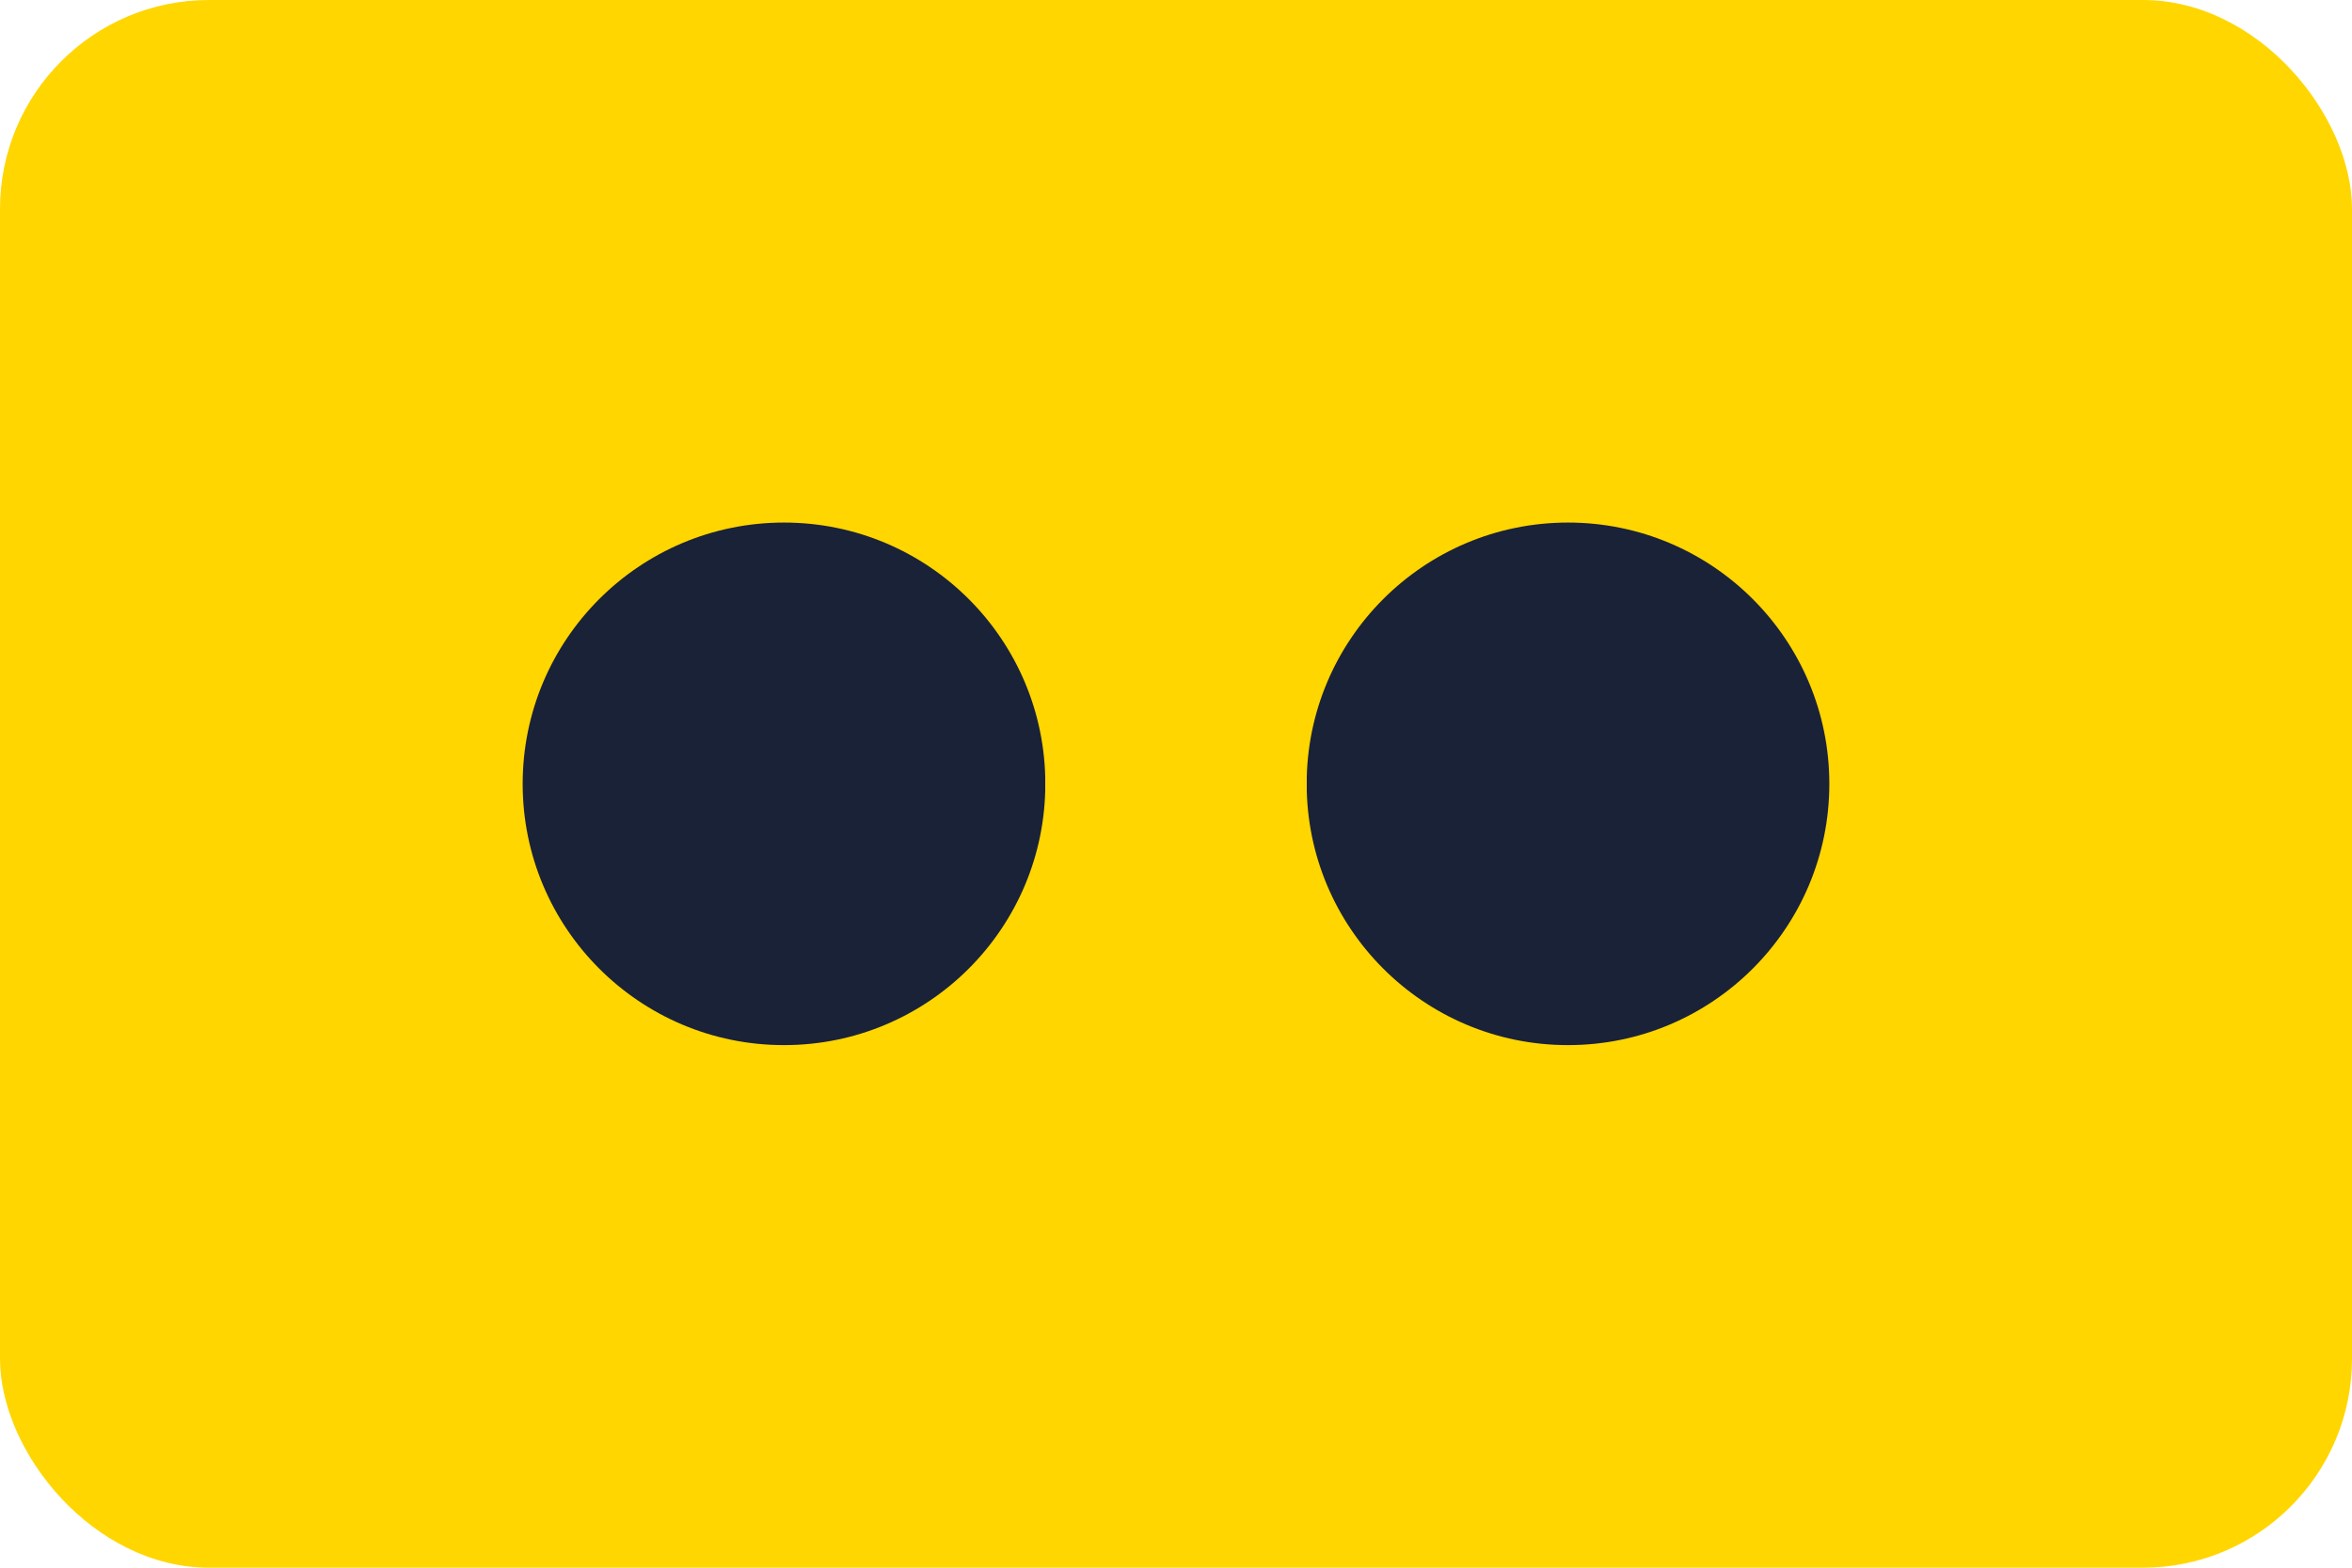
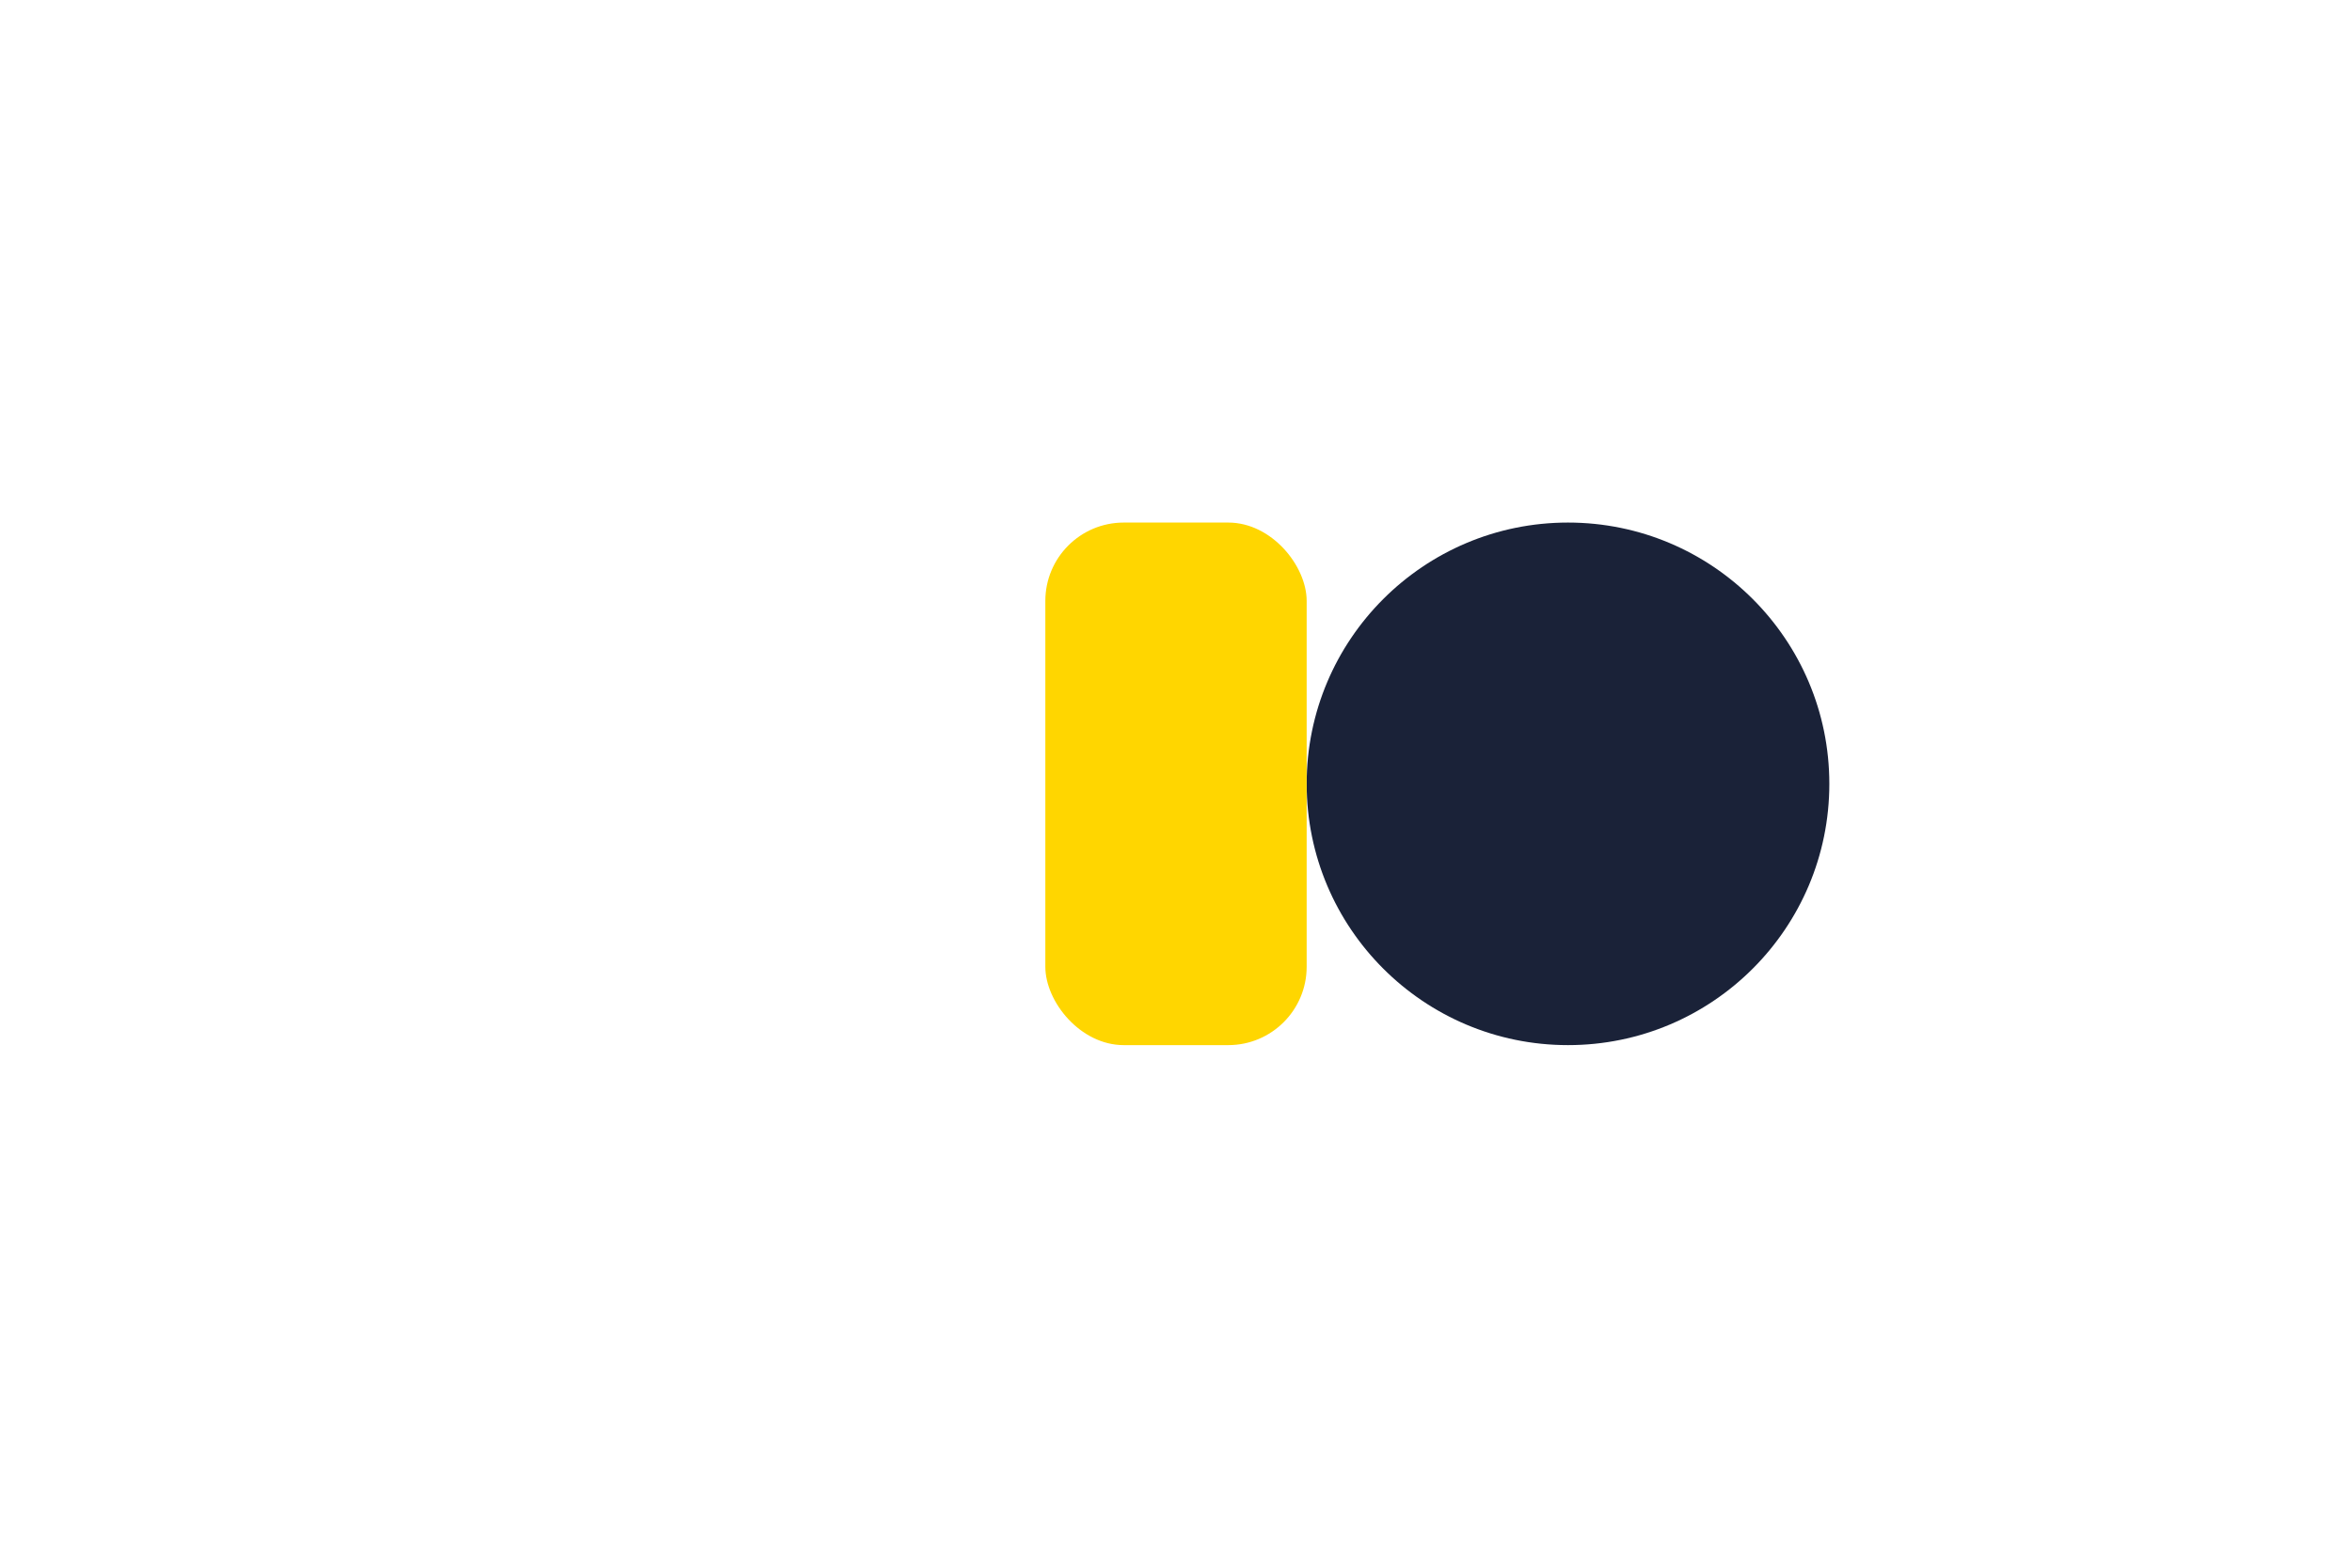
<svg xmlns="http://www.w3.org/2000/svg" width="180" height="120" viewBox="0 0 180 120" fill="none">
-   <rect width="180" height="120" rx="16" fill="#FFD600" />
-   <circle cx="60" cy="60" r="20" fill="#1A2238" />
  <circle cx="120" cy="60" r="20" fill="#1A2238" />
  <rect x="80" y="40" width="20" height="40" rx="6" fill="#FFD600" />
</svg>